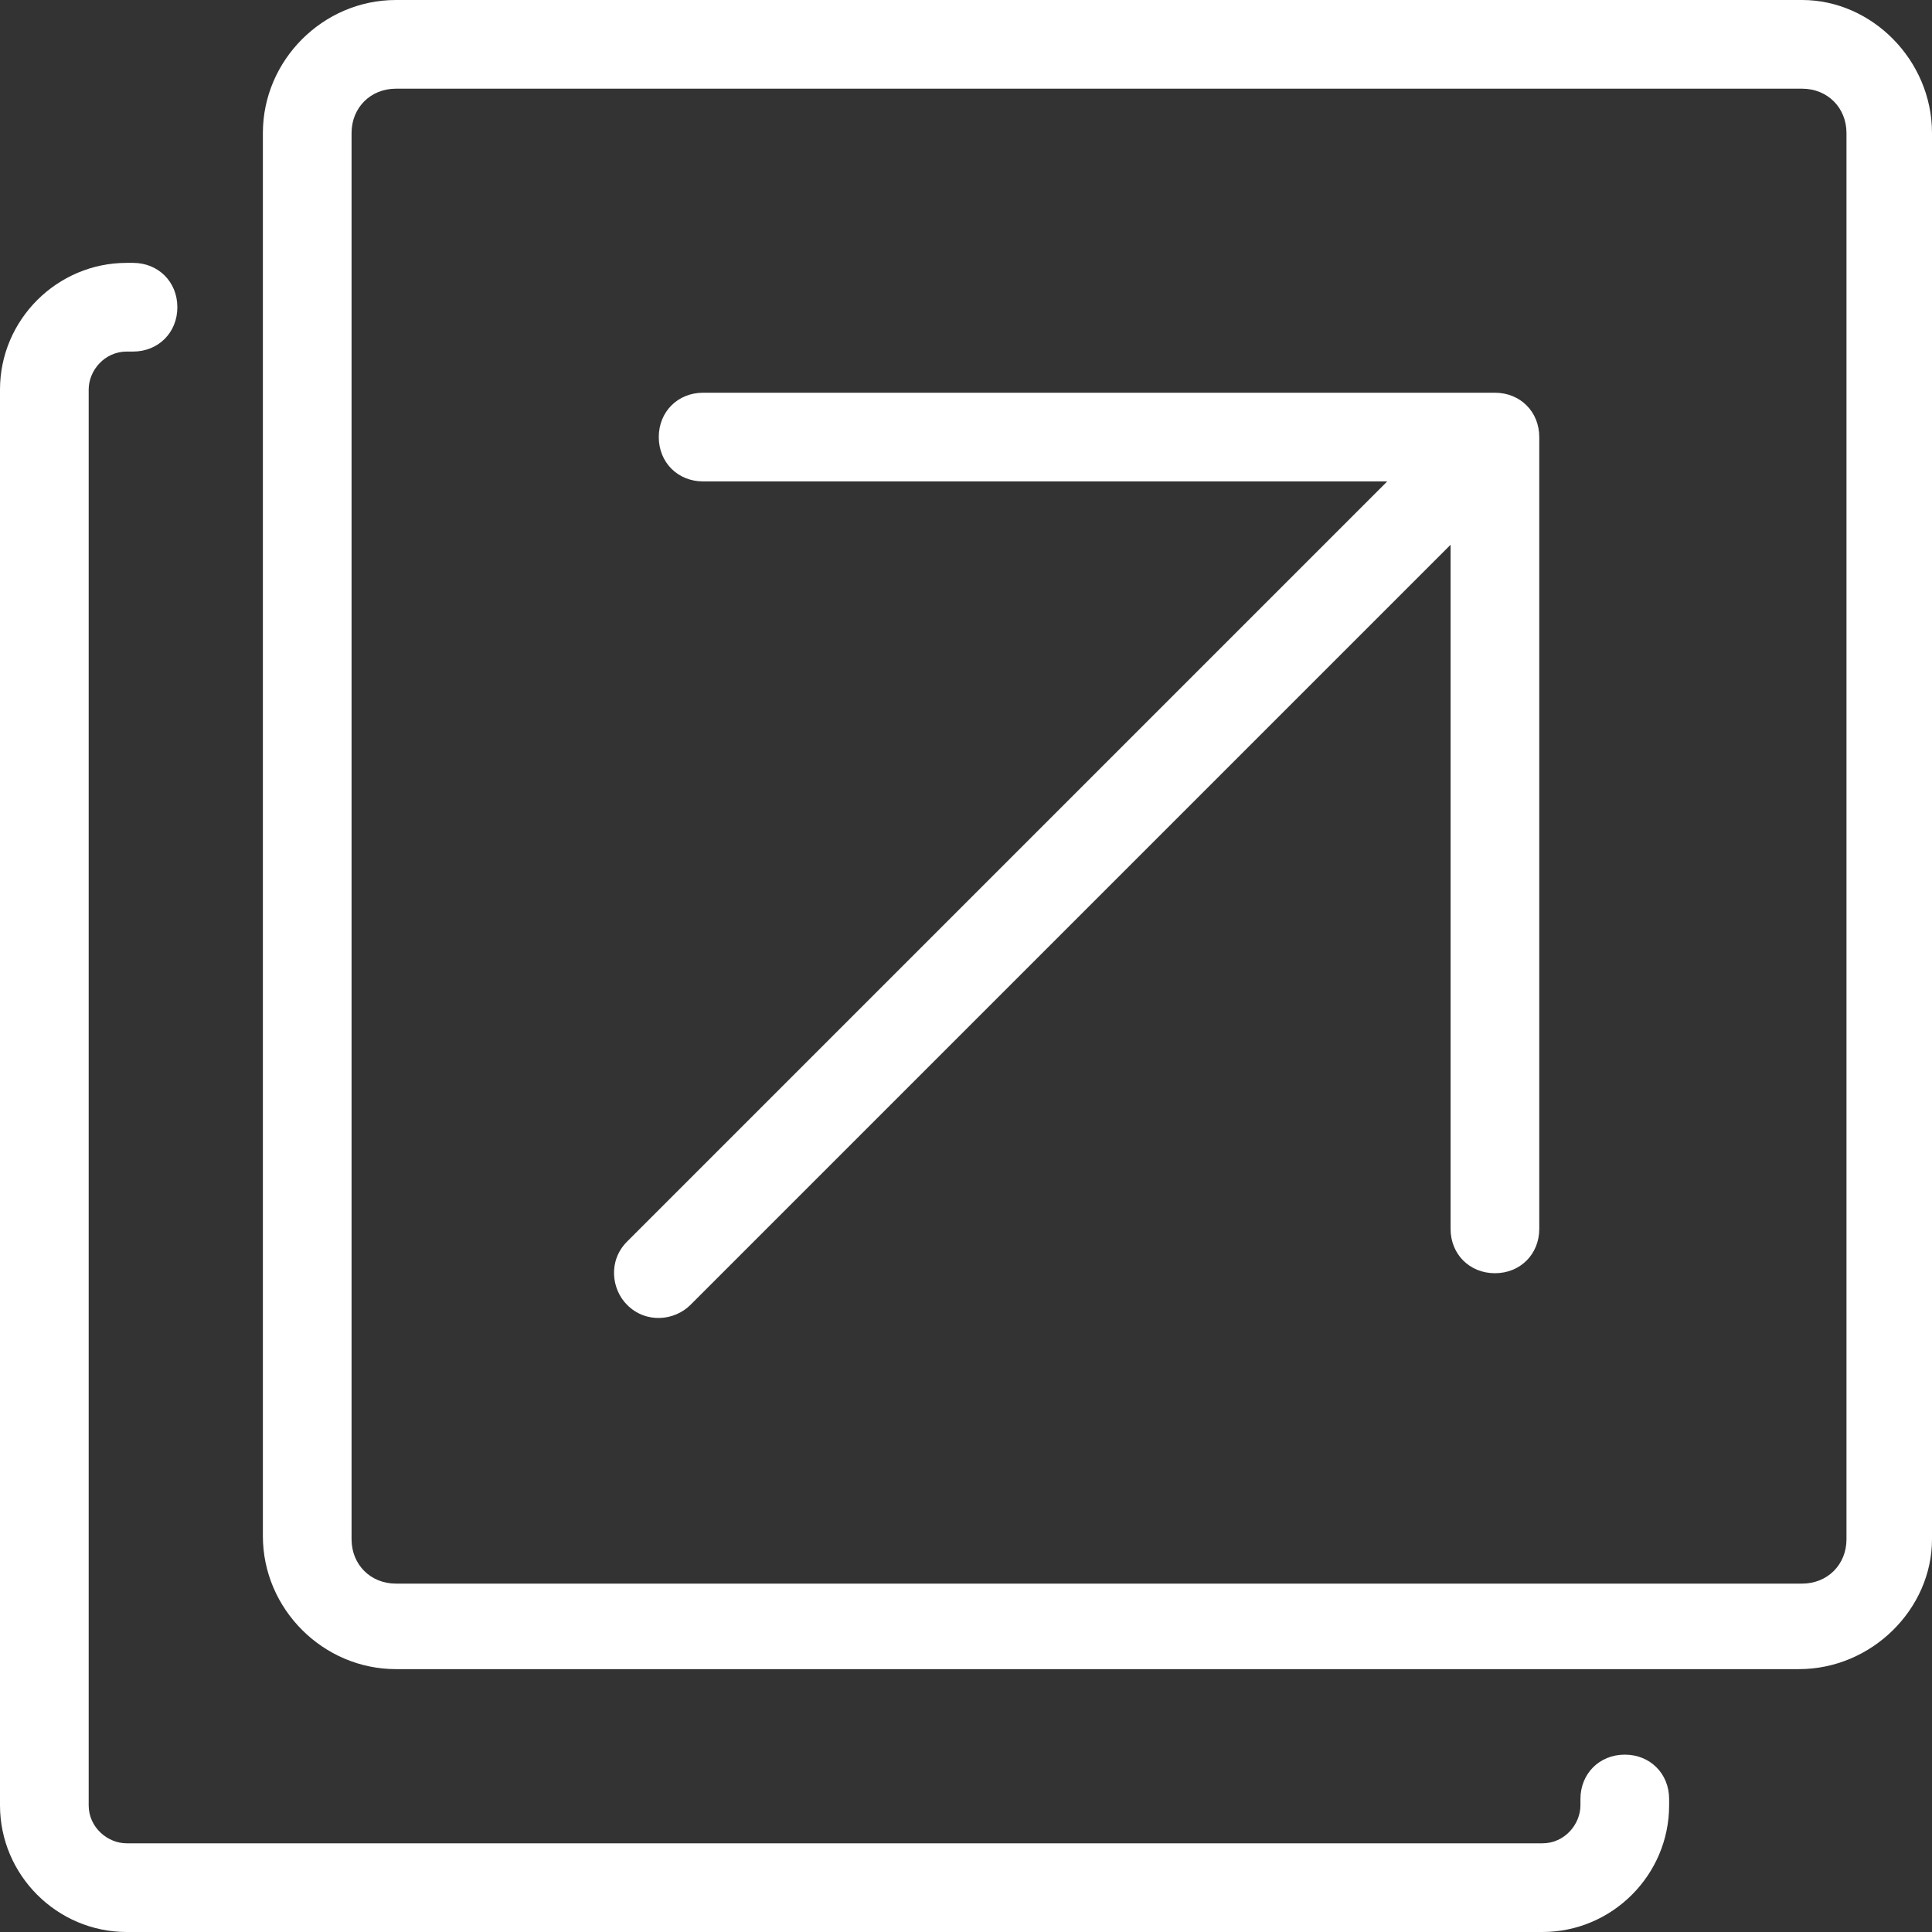
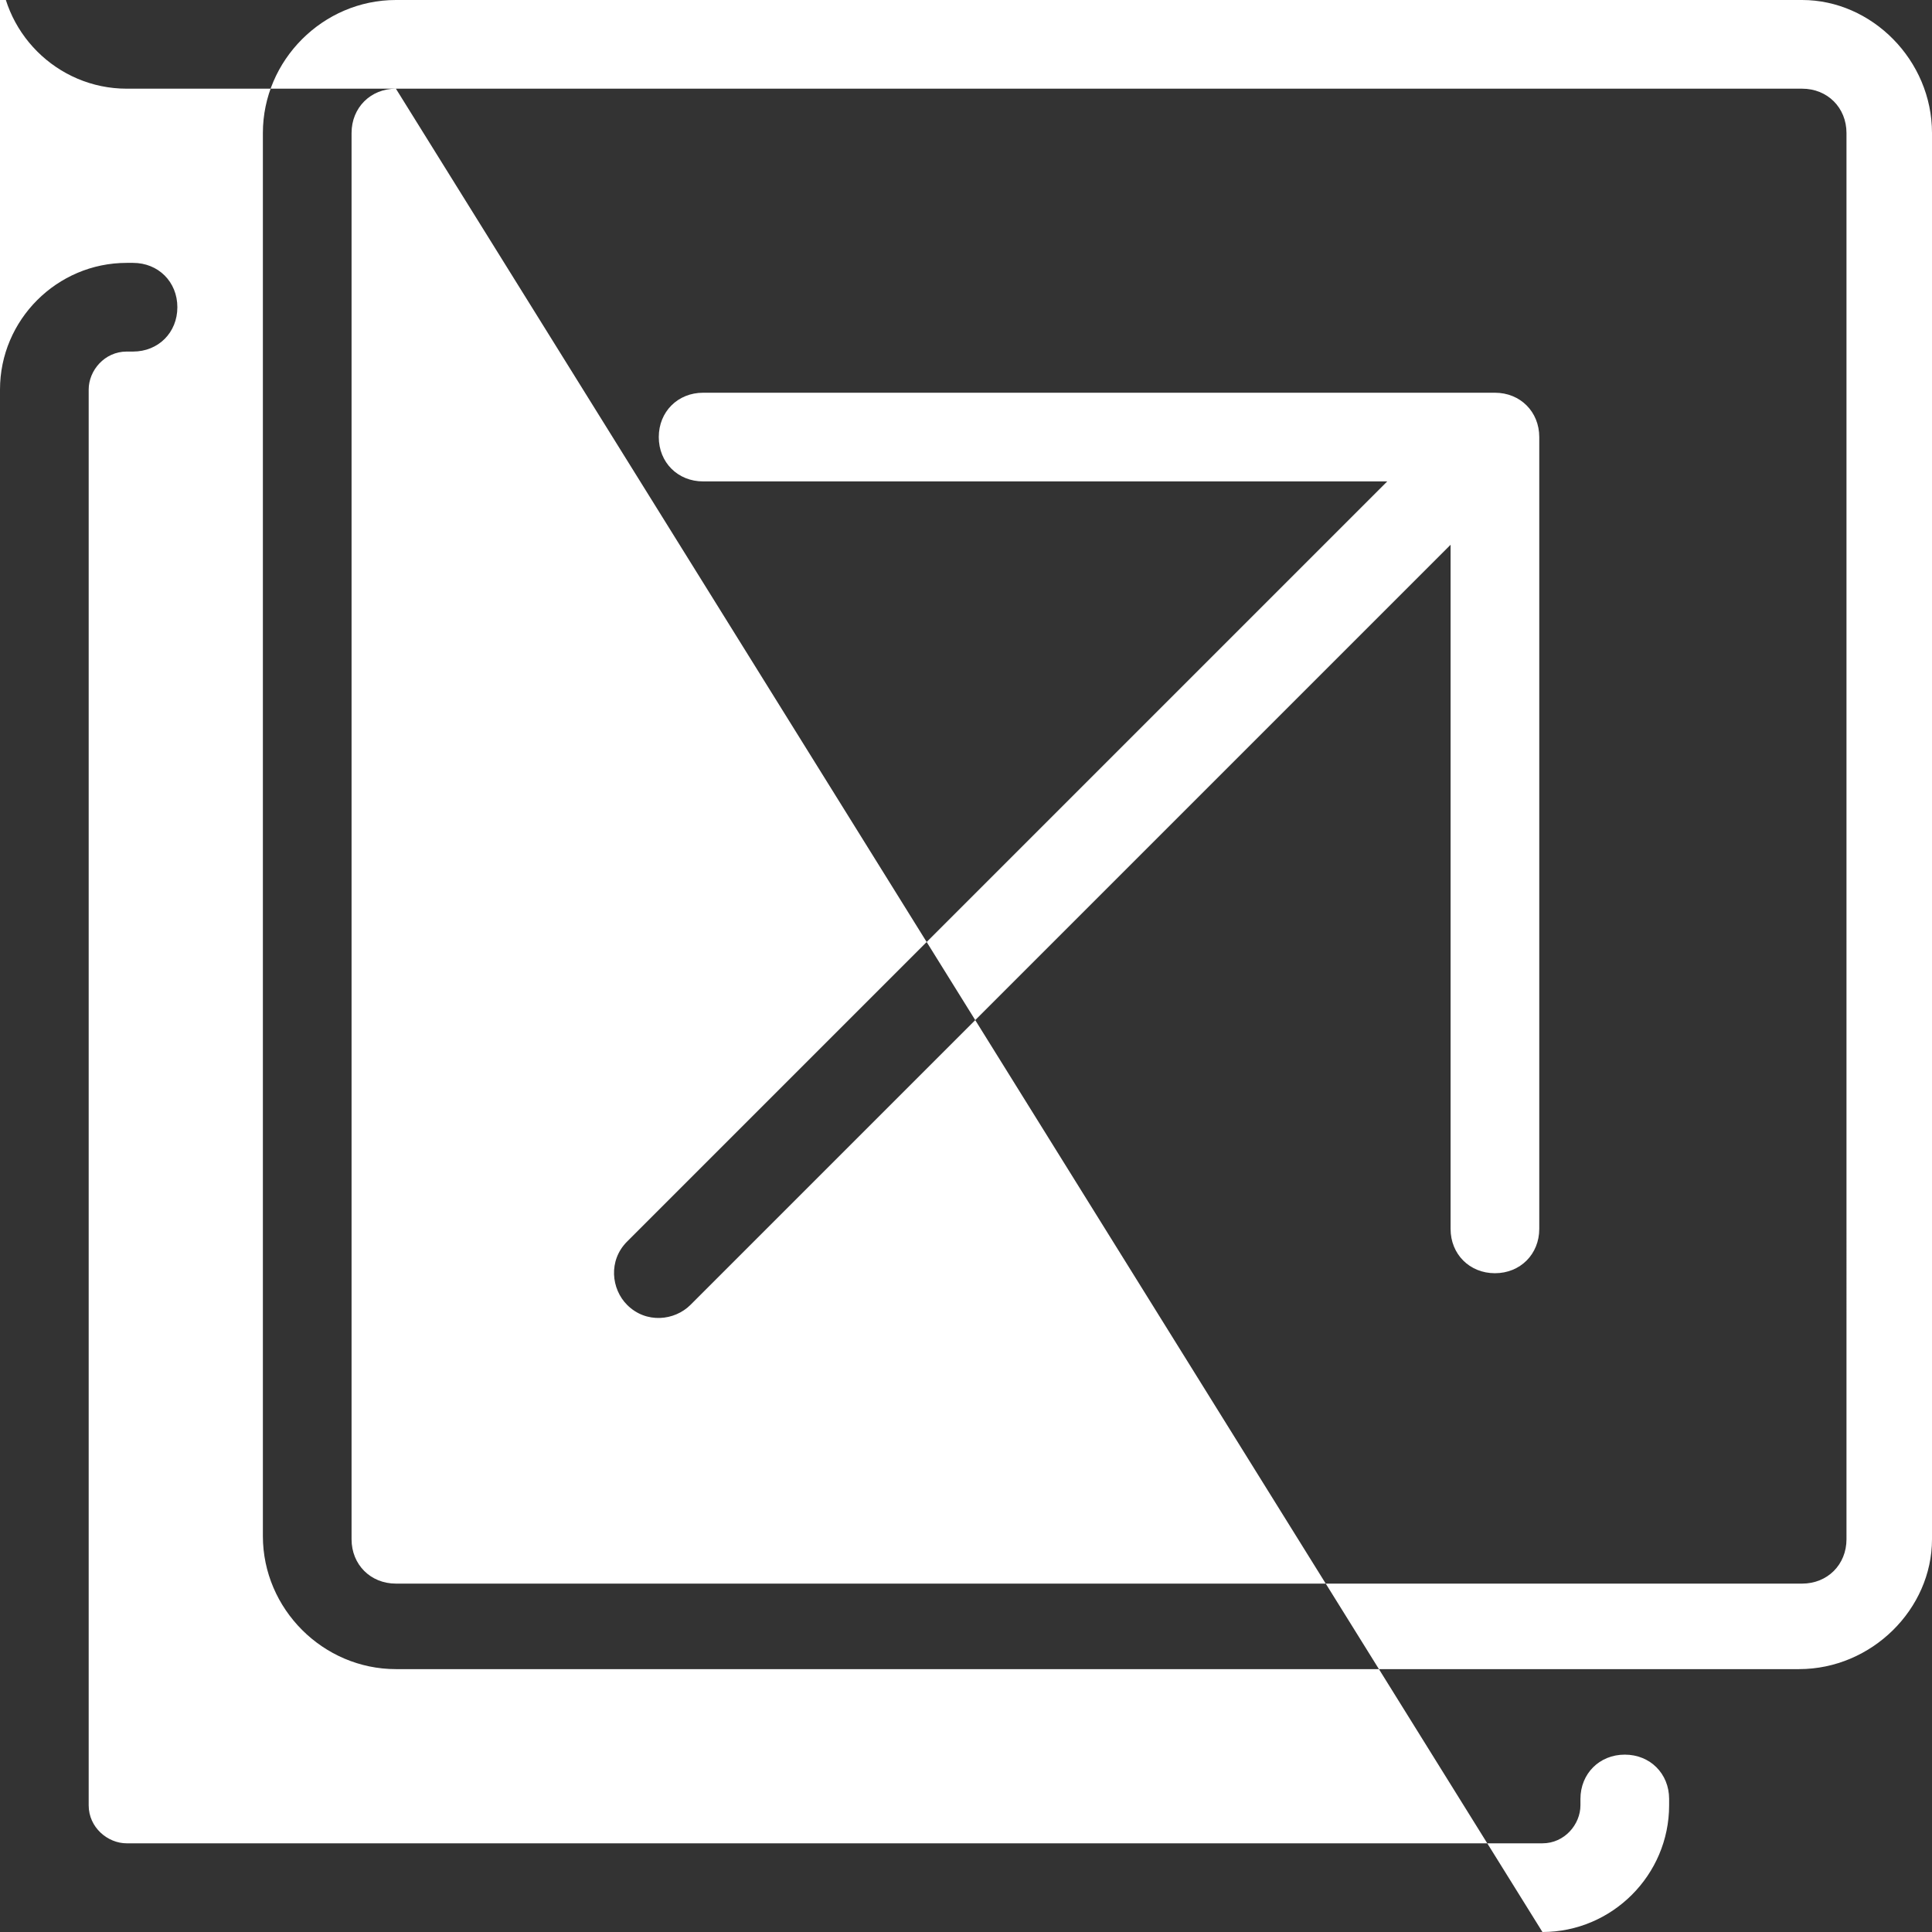
<svg xmlns="http://www.w3.org/2000/svg" version="1.1" id="Layer_1" x="0px" y="0px" viewBox="0 0 61 61" style="enable-background:new 0 0 61 61;" xml:space="preserve">
  <rect x="0" y="0" width="61" height="61" fill="#333333" stroke="none" />
  <style type="text/css">
	.st0{fill-rule:evenodd;clip-rule:evenodd;fill:#FFFFFF;}
</style>
-   <path class="st0" d="M56.8,52.7H12.5c-2.3,0-4.2-1.9-4.2-4.2V4.2c0-2.3,1.9-4.2,4.2-4.2h44.4C59.1,0,61,1.9,61,4.2v44.4  C61,50.8,59.1,52.7,56.8,52.7z M12.5,2.8c-0.8,0-1.4,0.6-1.4,1.4v44.4c0,0.8,0.6,1.4,1.4,1.4h44.4c0.8,0,1.4-0.6,1.4-1.4V4.2  c0-0.8-0.6-1.4-1.4-1.4L12.5,2.8L12.5,2.8z M48.7,61H4c-2.2,0-4-1.8-4-4V12.3c0-2.2,1.8-4,4-4h0.2c0.8,0,1.4,0.6,1.4,1.4  c0,0.8-0.6,1.4-1.4,1.4H4c-0.7,0-1.2,0.6-1.2,1.2V57c0,0.7,0.6,1.2,1.2,1.2h44.7c0.7,0,1.2-0.6,1.2-1.2v-0.2c0-0.8,0.6-1.4,1.4-1.4  c0.8,0,1.4,0.6,1.4,1.4l0,0V57C52.7,59.2,50.9,61,48.7,61z M45.8,17.2l-24,24c-0.5,0.5-1.4,0.6-2,0c-0.5-0.5-0.6-1.4,0-2  c0,0,0,0,0,0l24-24H22.2c-0.8,0-1.4-0.6-1.4-1.4c0-0.8,0.6-1.4,1.4-1.4h25c0.8,0,1.4,0.6,1.4,1.4v25c0,0.8-0.6,1.4-1.4,1.4  c-0.8,0-1.4-0.6-1.4-1.4c0,0,0,0,0,0L45.8,17.2L45.8,17.2z" />
+   <path class="st0" d="M56.8,52.7H12.5c-2.3,0-4.2-1.9-4.2-4.2V4.2c0-2.3,1.9-4.2,4.2-4.2h44.4C59.1,0,61,1.9,61,4.2v44.4  C61,50.8,59.1,52.7,56.8,52.7z M12.5,2.8c-0.8,0-1.4,0.6-1.4,1.4v44.4c0,0.8,0.6,1.4,1.4,1.4h44.4c0.8,0,1.4-0.6,1.4-1.4V4.2  c0-0.8-0.6-1.4-1.4-1.4L12.5,2.8L12.5,2.8z H4c-2.2,0-4-1.8-4-4V12.3c0-2.2,1.8-4,4-4h0.2c0.8,0,1.4,0.6,1.4,1.4  c0,0.8-0.6,1.4-1.4,1.4H4c-0.7,0-1.2,0.6-1.2,1.2V57c0,0.7,0.6,1.2,1.2,1.2h44.7c0.7,0,1.2-0.6,1.2-1.2v-0.2c0-0.8,0.6-1.4,1.4-1.4  c0.8,0,1.4,0.6,1.4,1.4l0,0V57C52.7,59.2,50.9,61,48.7,61z M45.8,17.2l-24,24c-0.5,0.5-1.4,0.6-2,0c-0.5-0.5-0.6-1.4,0-2  c0,0,0,0,0,0l24-24H22.2c-0.8,0-1.4-0.6-1.4-1.4c0-0.8,0.6-1.4,1.4-1.4h25c0.8,0,1.4,0.6,1.4,1.4v25c0,0.8-0.6,1.4-1.4,1.4  c-0.8,0-1.4-0.6-1.4-1.4c0,0,0,0,0,0L45.8,17.2L45.8,17.2z" />
</svg>